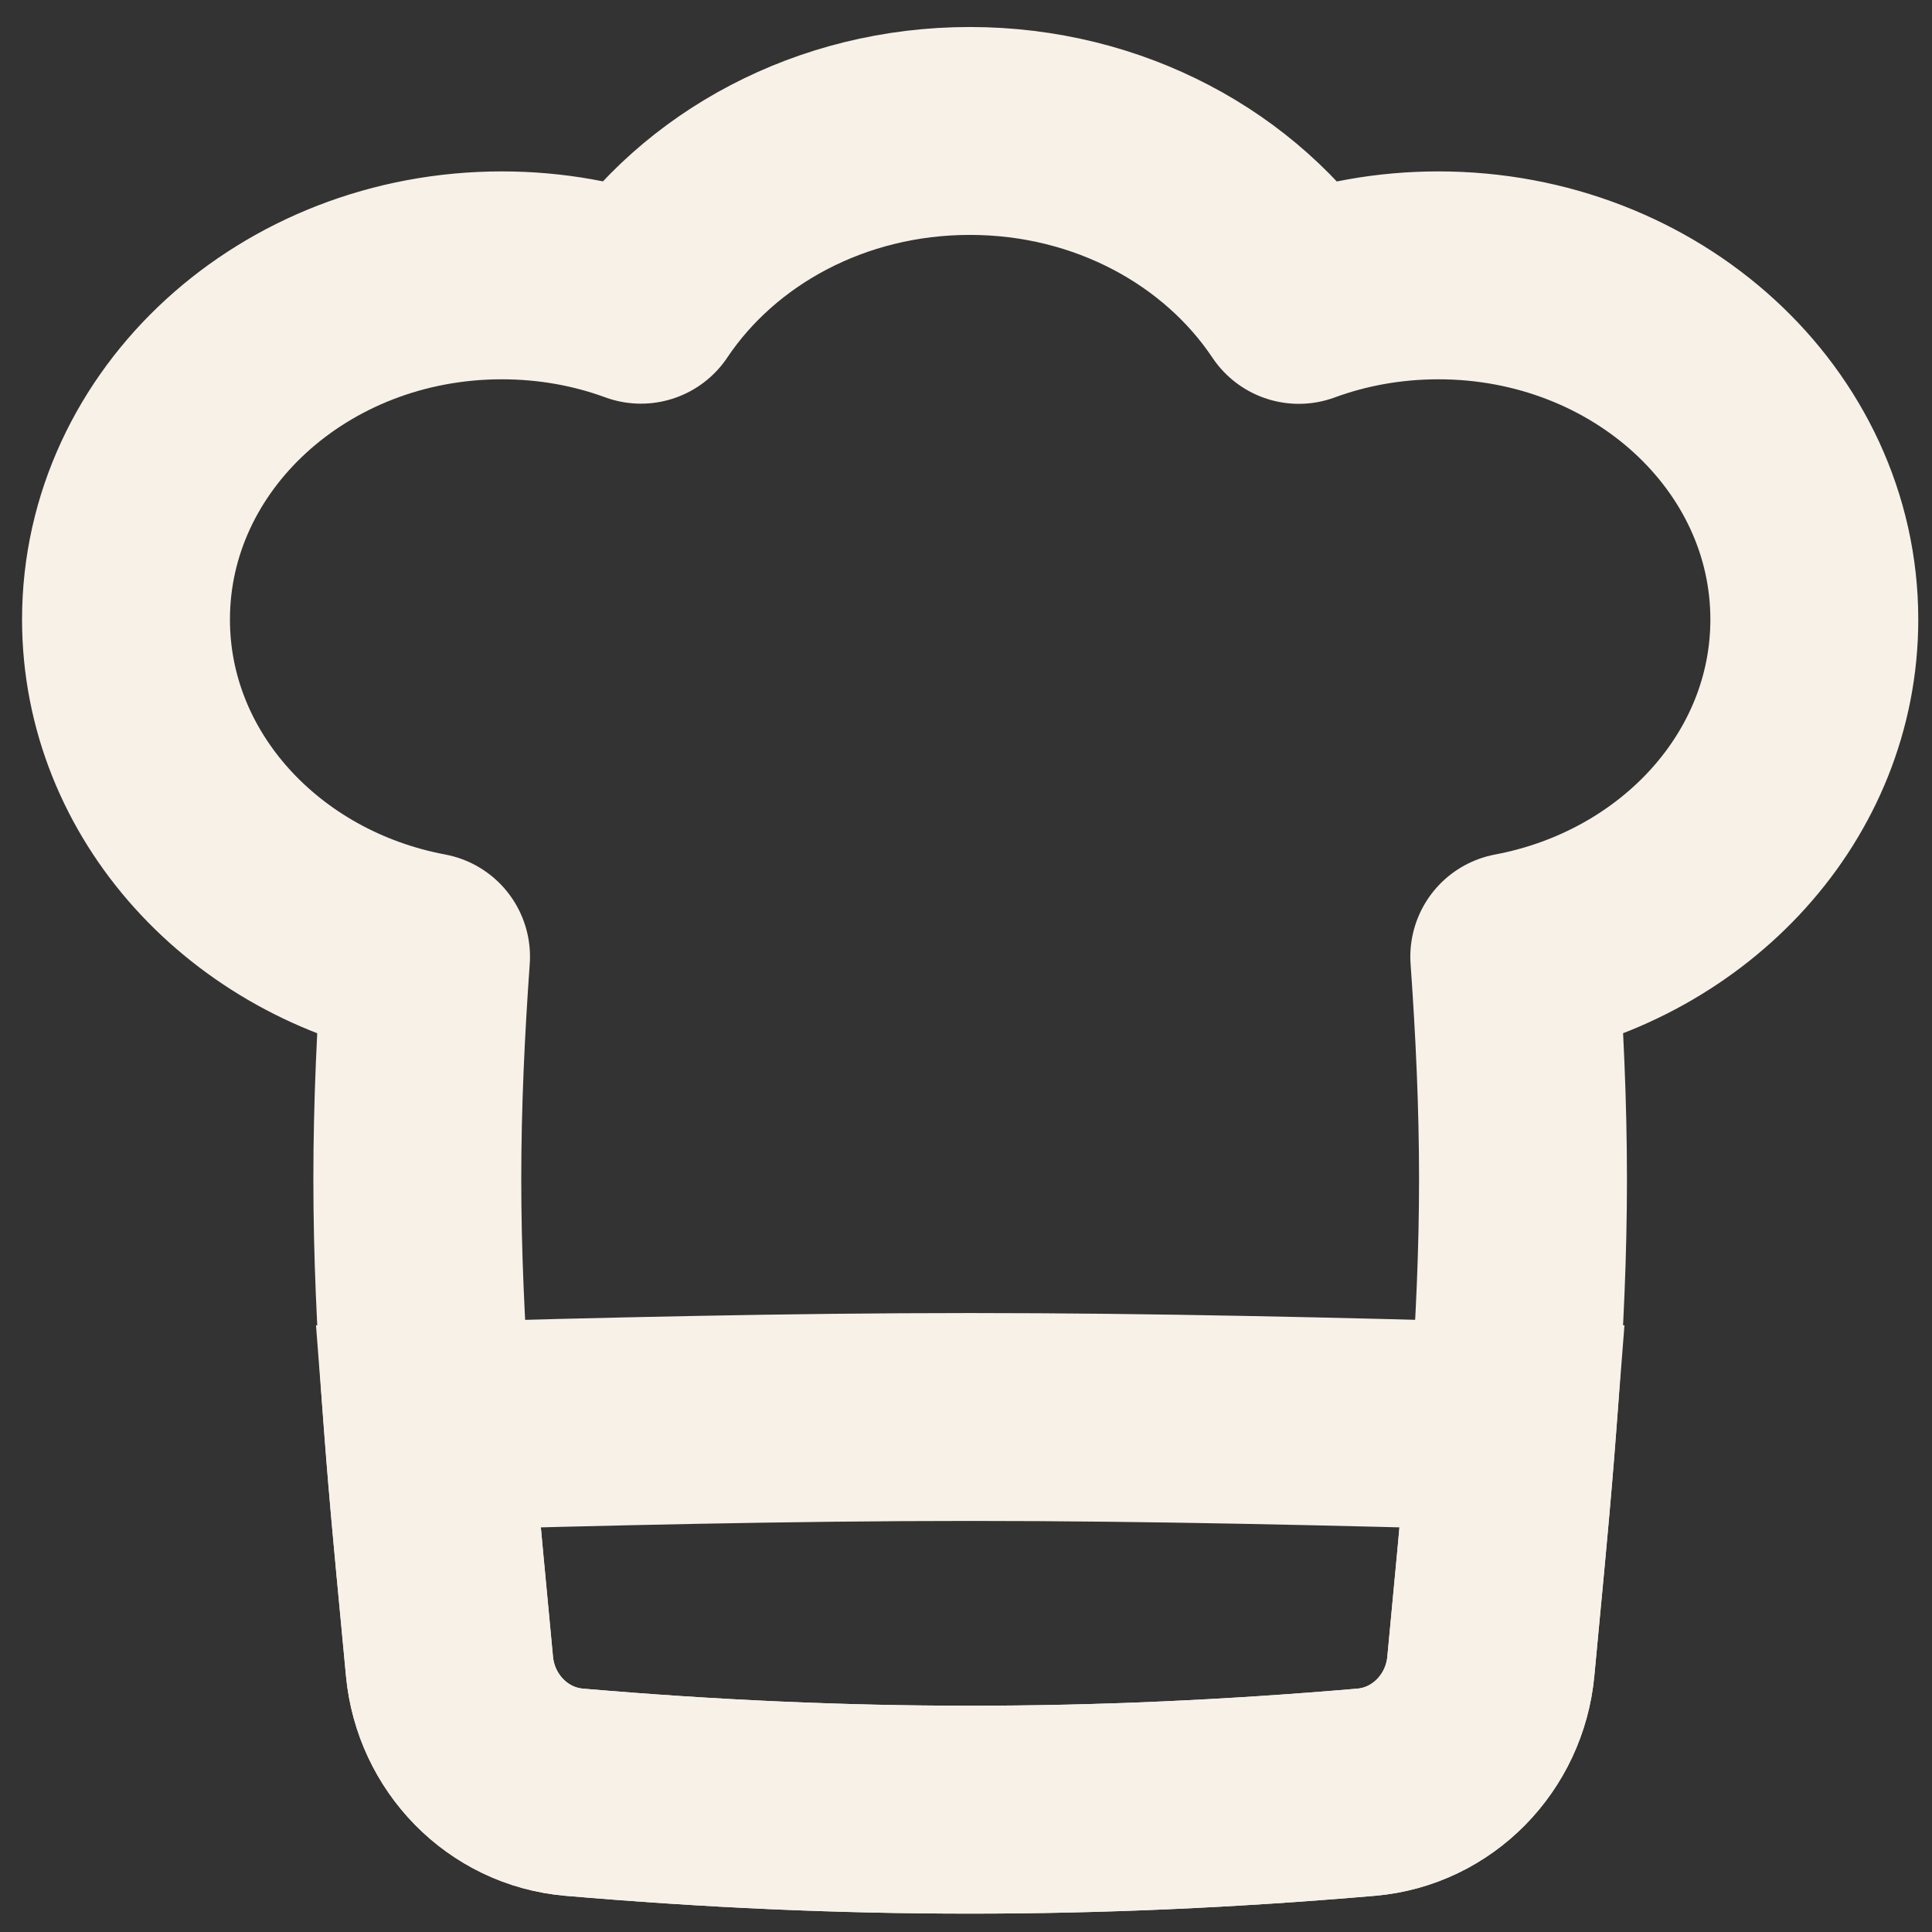
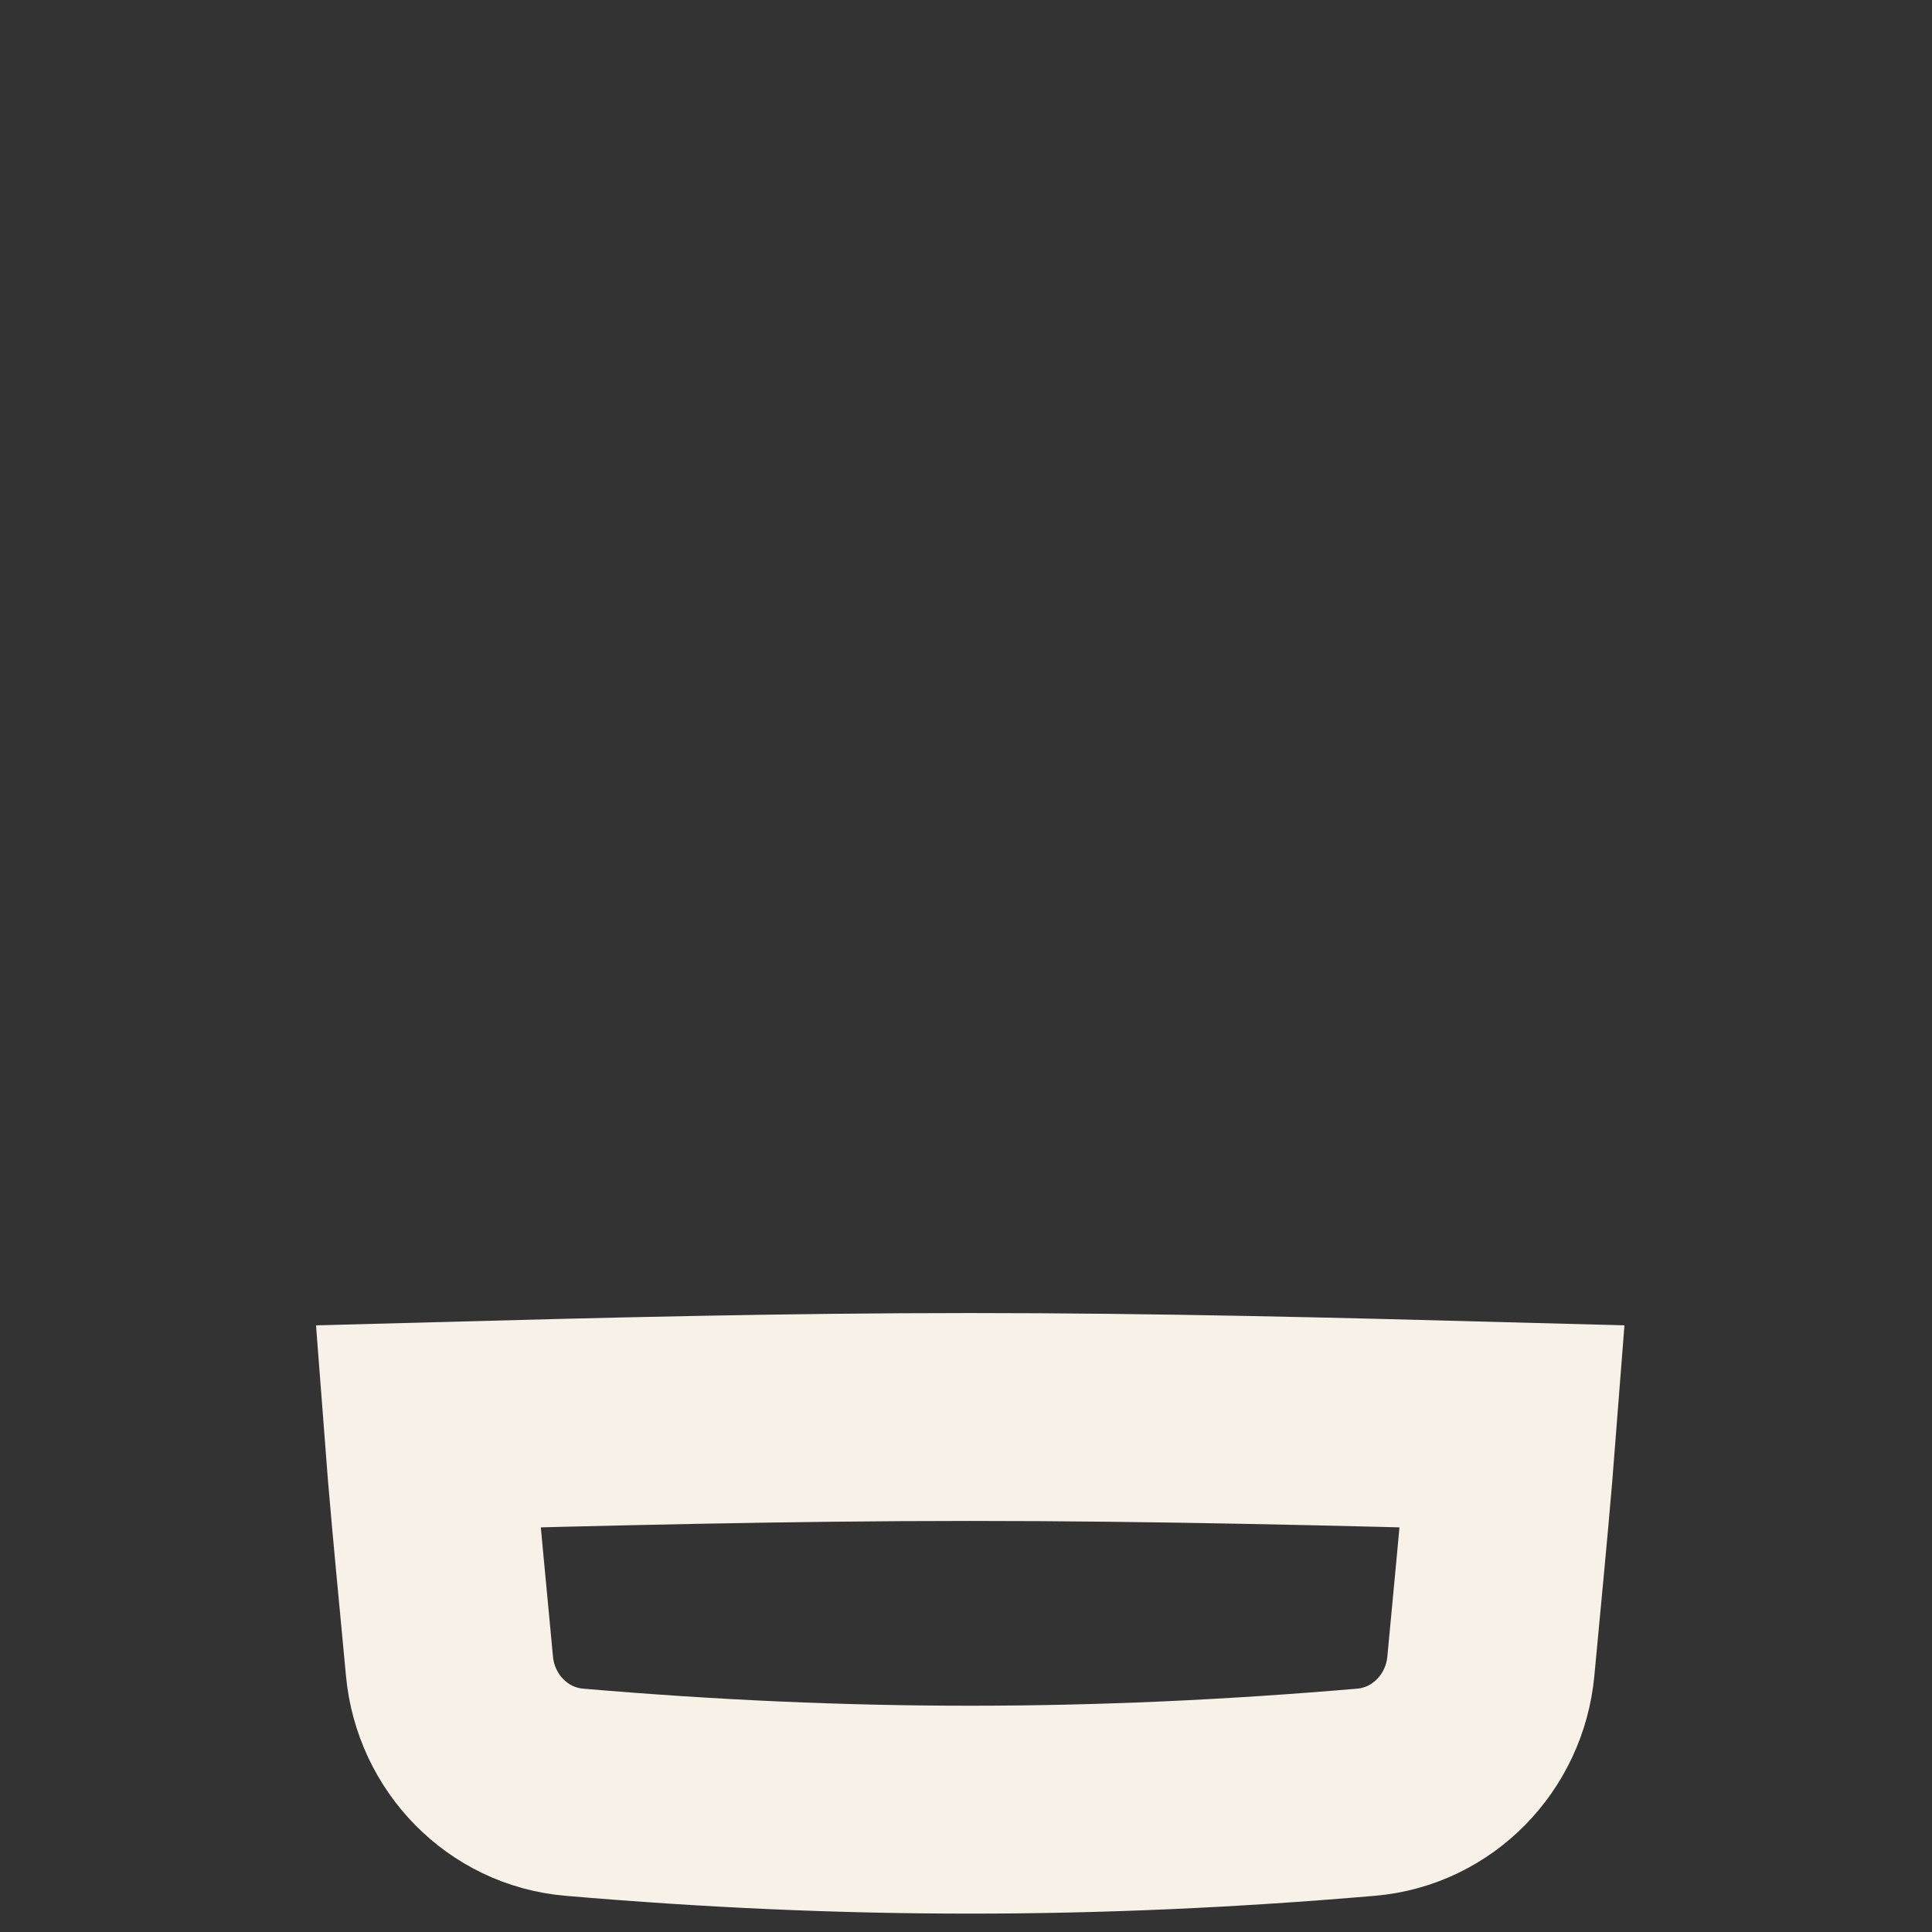
<svg xmlns="http://www.w3.org/2000/svg" width="23" height="23" viewBox="0 0 23 23" fill="none">
  <rect x="0" y="0" width="23" height="23" fill="#333333" stroke="none" />
-   <path d="M5.072 11.389C3.034 11.007 1.5 9.355 1.5 7.375C1.5 5.112 3.503 3.278 5.974 3.278C6.559 3.278 7.118 3.38 7.63 3.568C8.437 2.362 9.889 1.559 11.546 1.559C13.203 1.559 14.656 2.363 15.462 3.57C15.976 3.381 16.537 3.278 17.125 3.278C19.596 3.278 21.599 5.112 21.599 7.375C21.599 9.355 20.065 11.006 18.027 11.389C18.089 12.259 18.131 13.143 18.131 14.037C18.131 15.796 17.968 17.513 17.811 19.168C17.79 19.392 17.768 19.615 17.748 19.837C17.674 20.628 17.056 21.268 16.263 21.336C13.028 21.613 10.071 21.613 6.836 21.336C6.043 21.268 5.425 20.628 5.351 19.837C5.33 19.615 5.309 19.392 5.288 19.168C5.131 17.513 4.968 15.796 4.968 14.037C4.968 13.143 5.01 12.259 5.072 11.389Z" stroke="#F7F1E7" stroke-width="2.475" stroke-linejoin="round" />
  <path d="M18.005 16.98C17.948 17.72 17.879 18.45 17.811 19.168C17.79 19.392 17.768 19.615 17.748 19.837C17.674 20.628 17.055 21.268 16.263 21.336C13.028 21.613 10.071 21.613 6.836 21.336C6.043 21.268 5.425 20.628 5.351 19.837C5.33 19.615 5.309 19.392 5.288 19.168C5.22 18.45 5.15 17.72 5.094 16.98C7.184 16.924 9.342 16.869 11.549 16.869C13.757 16.869 15.915 16.924 18.005 16.98Z" stroke="#F7F1E7" stroke-width="2.475" />
</svg>